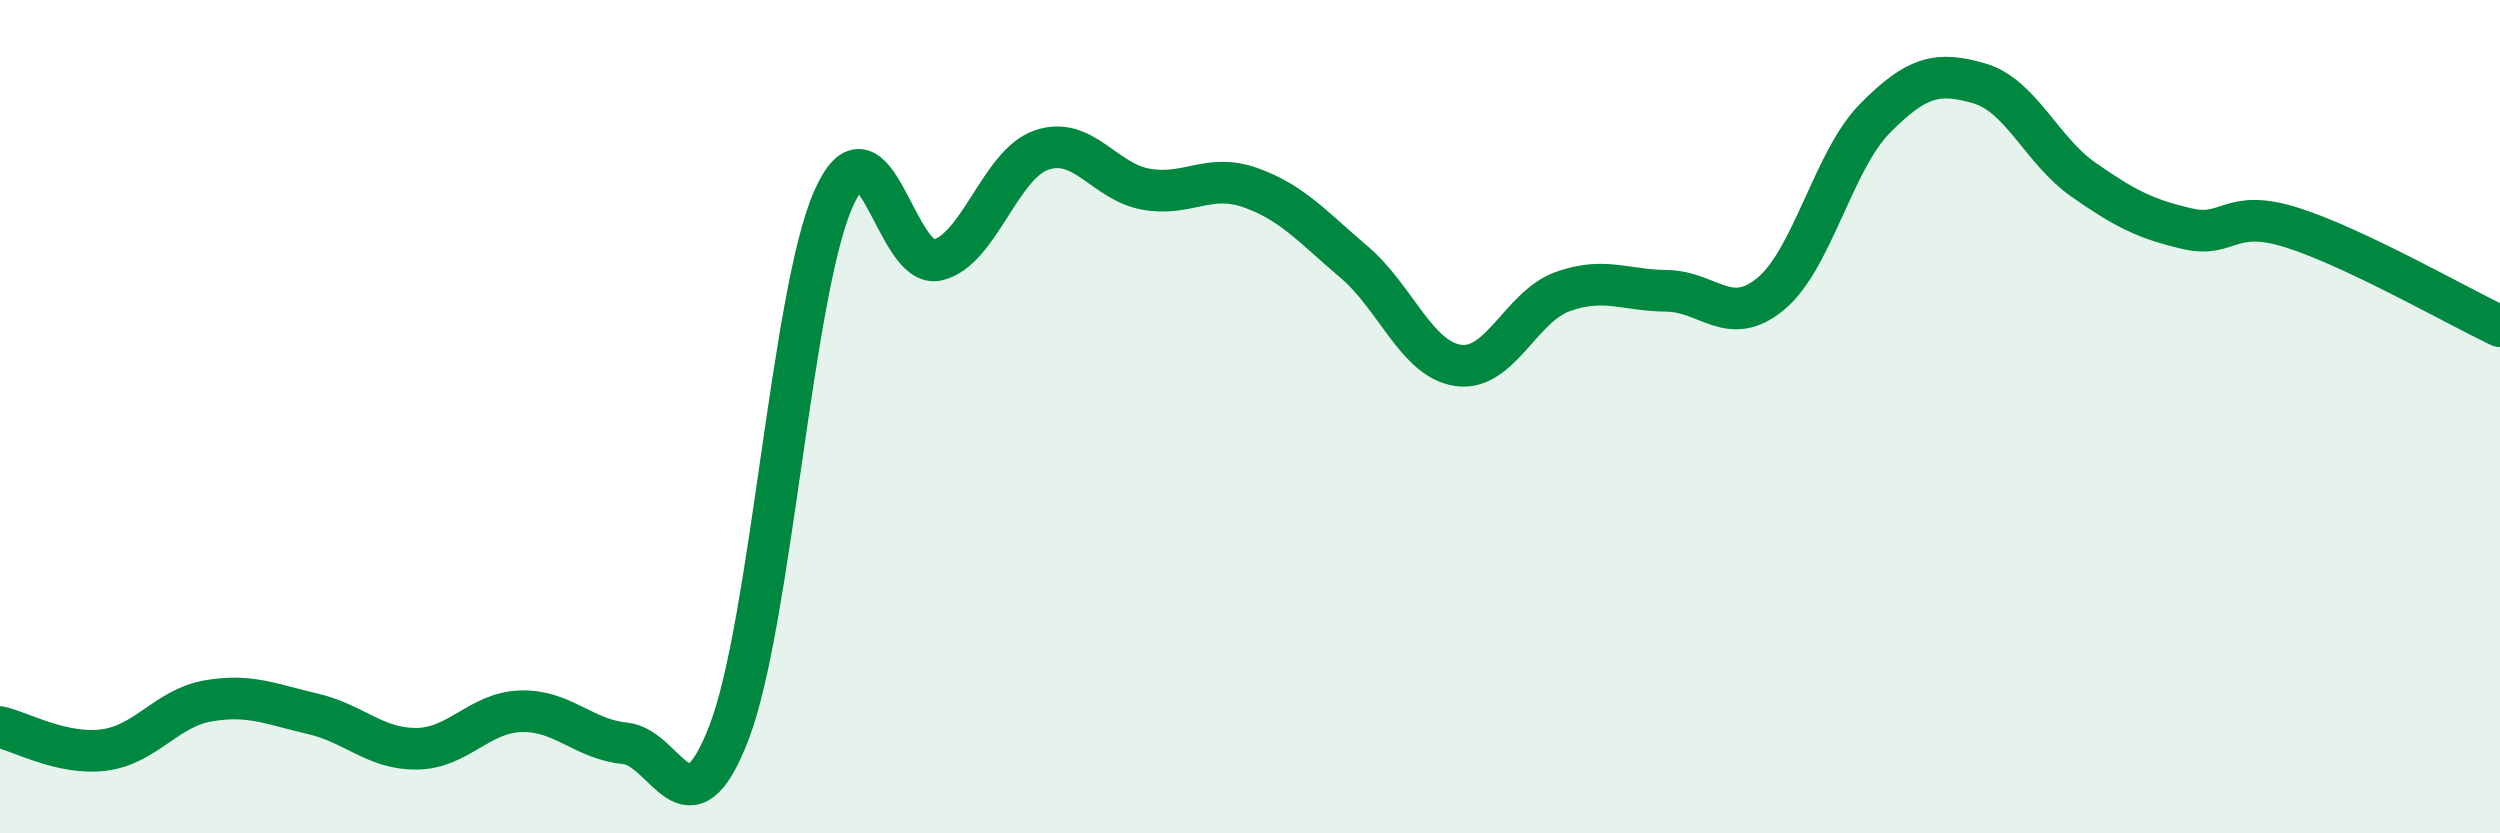
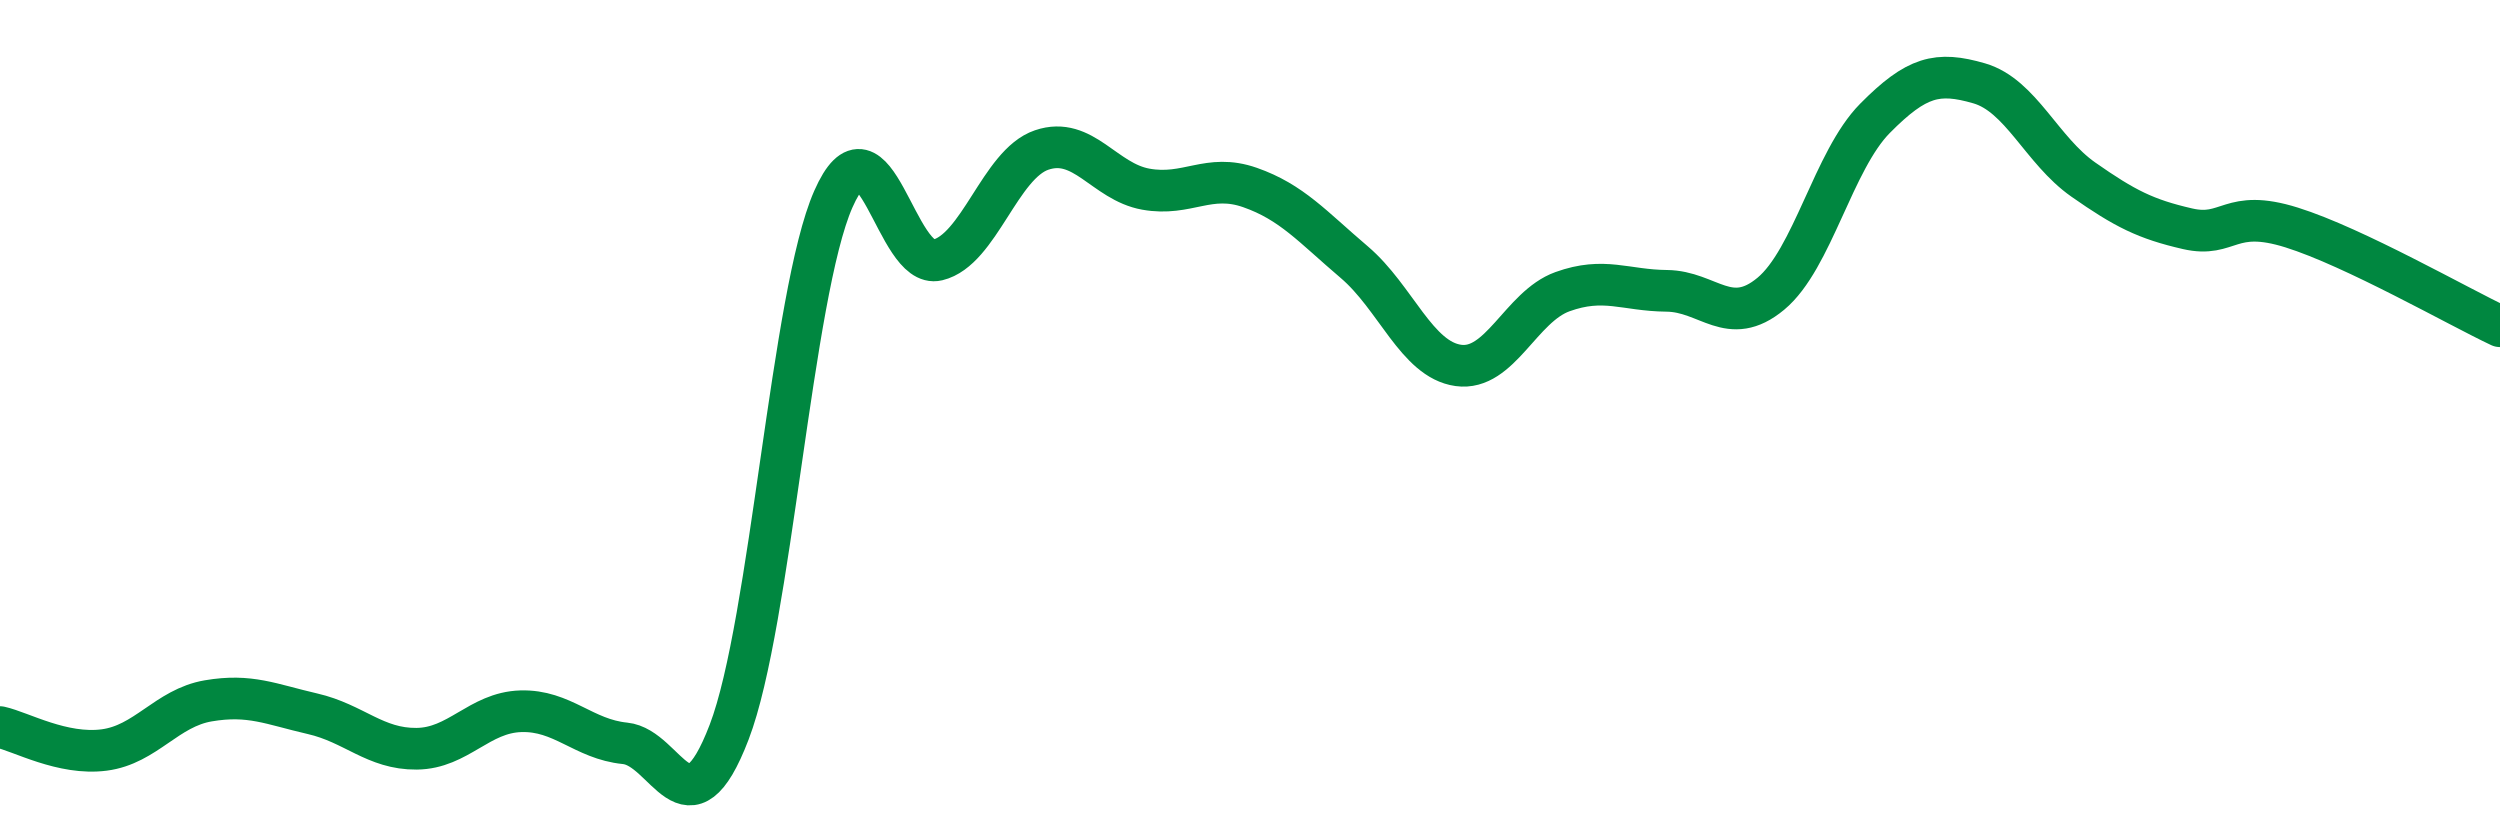
<svg xmlns="http://www.w3.org/2000/svg" width="60" height="20" viewBox="0 0 60 20">
-   <path d="M 0,17.45 C 0.5,17.56 1.5,18.13 2.5,18 C 3.5,17.87 4,16.99 5,16.82 C 6,16.65 6.5,16.9 7.5,17.13 C 8.5,17.36 9,17.98 10,17.97 C 11,17.96 11.5,17.1 12.5,17.07 C 13.5,17.04 14,17.74 15,17.84 C 16,17.94 16.5,20.18 17.5,17.57 C 18.5,14.96 19,7.05 20,4.78 C 21,2.51 21.5,6.48 22.5,6.24 C 23.5,6 24,3.94 25,3.6 C 26,3.26 26.5,4.36 27.5,4.54 C 28.5,4.72 29,4.15 30,4.5 C 31,4.85 31.5,5.44 32.5,6.29 C 33.5,7.14 34,8.63 35,8.77 C 36,8.91 36.5,7.36 37.5,7 C 38.5,6.64 39,6.97 40,6.98 C 41,6.99 41.5,7.88 42.5,7.05 C 43.5,6.22 44,3.85 45,2.84 C 46,1.83 46.5,1.71 47.5,2 C 48.5,2.29 49,3.61 50,4.31 C 51,5.01 51.5,5.26 52.5,5.49 C 53.5,5.72 53.5,4.99 55,5.46 C 56.5,5.93 59,7.36 60,7.83L60 20L0 20Z" fill="#008740" opacity="0.1" stroke-linecap="round" stroke-linejoin="round" />
  <path d="M 0,17.45 C 0.5,17.56 1.5,18.13 2.5,18 C 3.5,17.87 4,16.99 5,16.82 C 6,16.65 6.5,16.9 7.5,17.13 C 8.5,17.36 9,17.98 10,17.97 C 11,17.96 11.5,17.1 12.5,17.07 C 13.5,17.04 14,17.74 15,17.84 C 16,17.94 16.5,20.18 17.5,17.57 C 18.5,14.96 19,7.05 20,4.78 C 21,2.51 21.5,6.48 22.5,6.24 C 23.5,6 24,3.94 25,3.6 C 26,3.26 26.5,4.36 27.5,4.54 C 28.5,4.72 29,4.15 30,4.5 C 31,4.85 31.5,5.44 32.5,6.29 C 33.5,7.14 34,8.63 35,8.77 C 36,8.91 36.5,7.36 37.5,7 C 38.5,6.64 39,6.97 40,6.98 C 41,6.99 41.5,7.88 42.5,7.05 C 43.5,6.22 44,3.85 45,2.84 C 46,1.83 46.5,1.71 47.5,2 C 48.5,2.29 49,3.61 50,4.31 C 51,5.01 51.5,5.26 52.5,5.49 C 53.5,5.72 53.5,4.99 55,5.46 C 56.5,5.93 59,7.36 60,7.83" stroke="#008740" stroke-width="1" fill="none" stroke-linecap="round" stroke-linejoin="round" />
</svg>